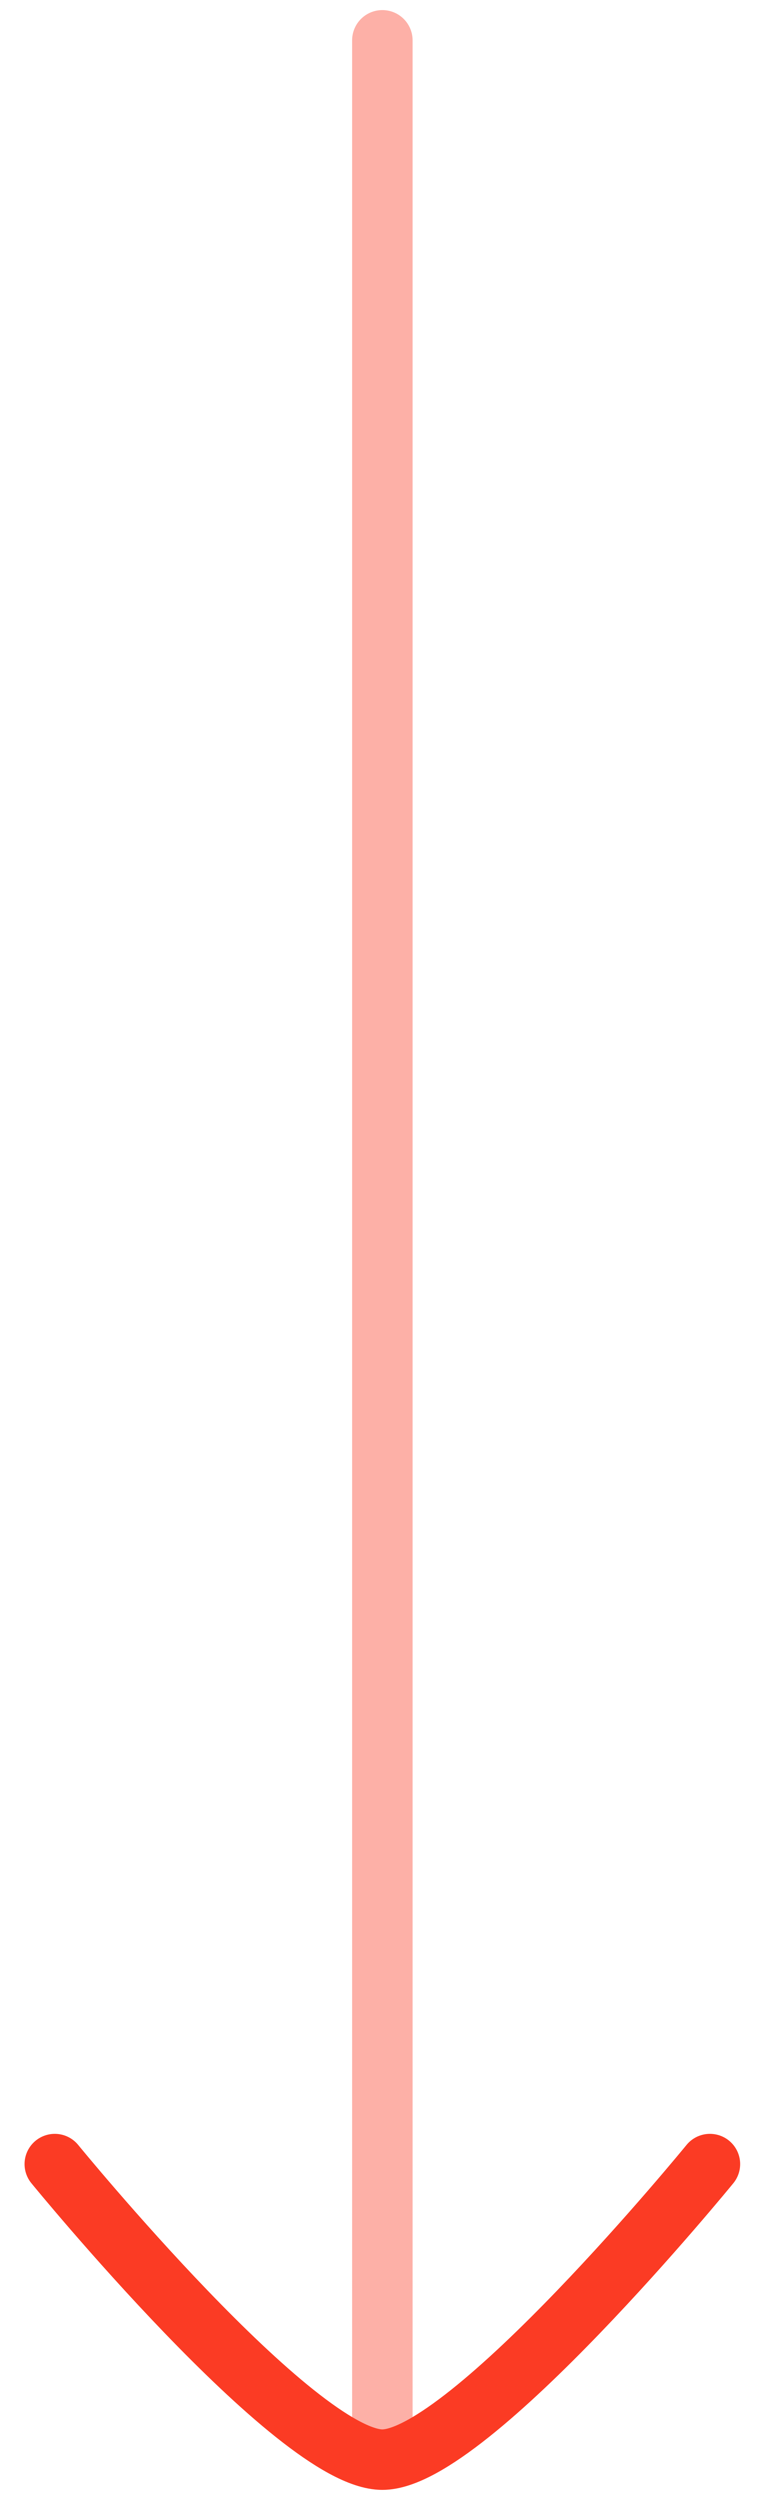
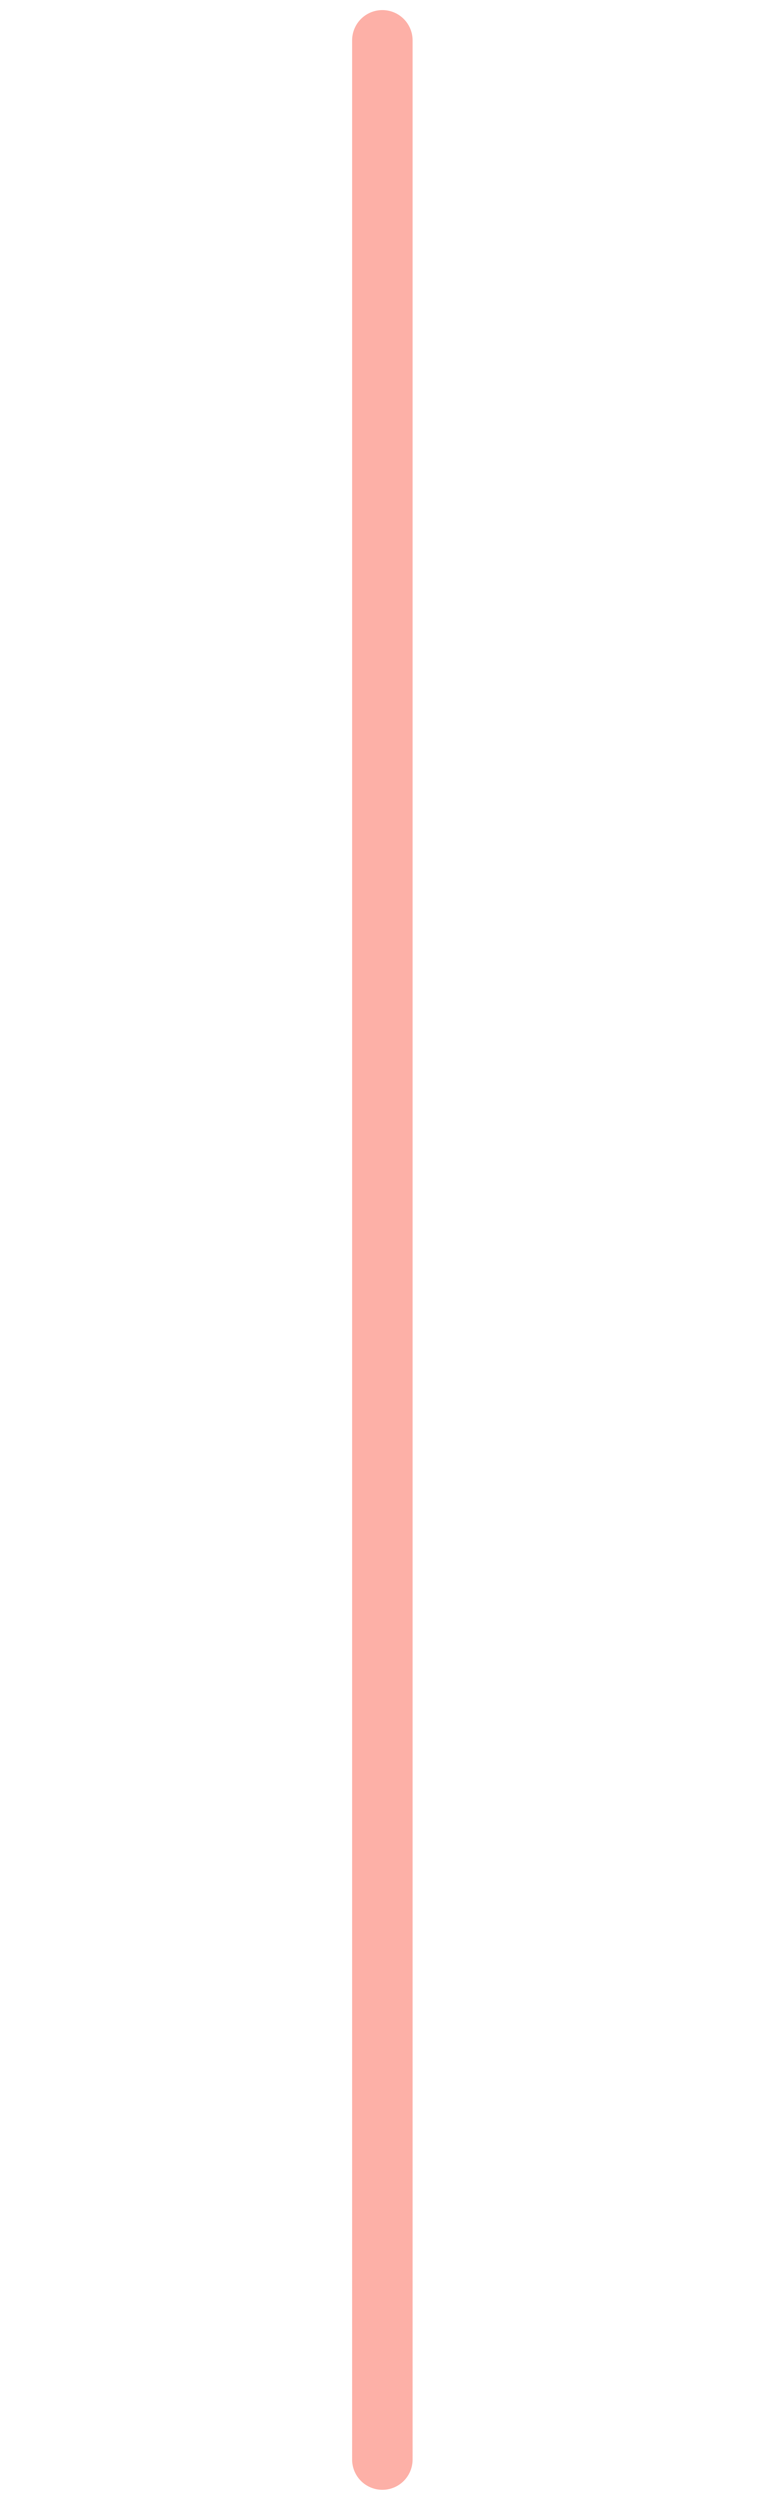
<svg xmlns="http://www.w3.org/2000/svg" width="19" height="62" viewBox="0 0 19 62" fill="none">
  <path opacity="0.4" d="M9.484 1V60.998" stroke="#FB3B24" stroke-width="1.5" stroke-linecap="round" stroke-linejoin="round" />
-   <path d="M1.359 53.67C1.359 53.67 7.343 61 9.484 61C11.626 61 17.609 53.67 17.609 53.67" stroke="#FB3B24" stroke-width="1.5" stroke-linecap="round" stroke-linejoin="round" />
</svg>